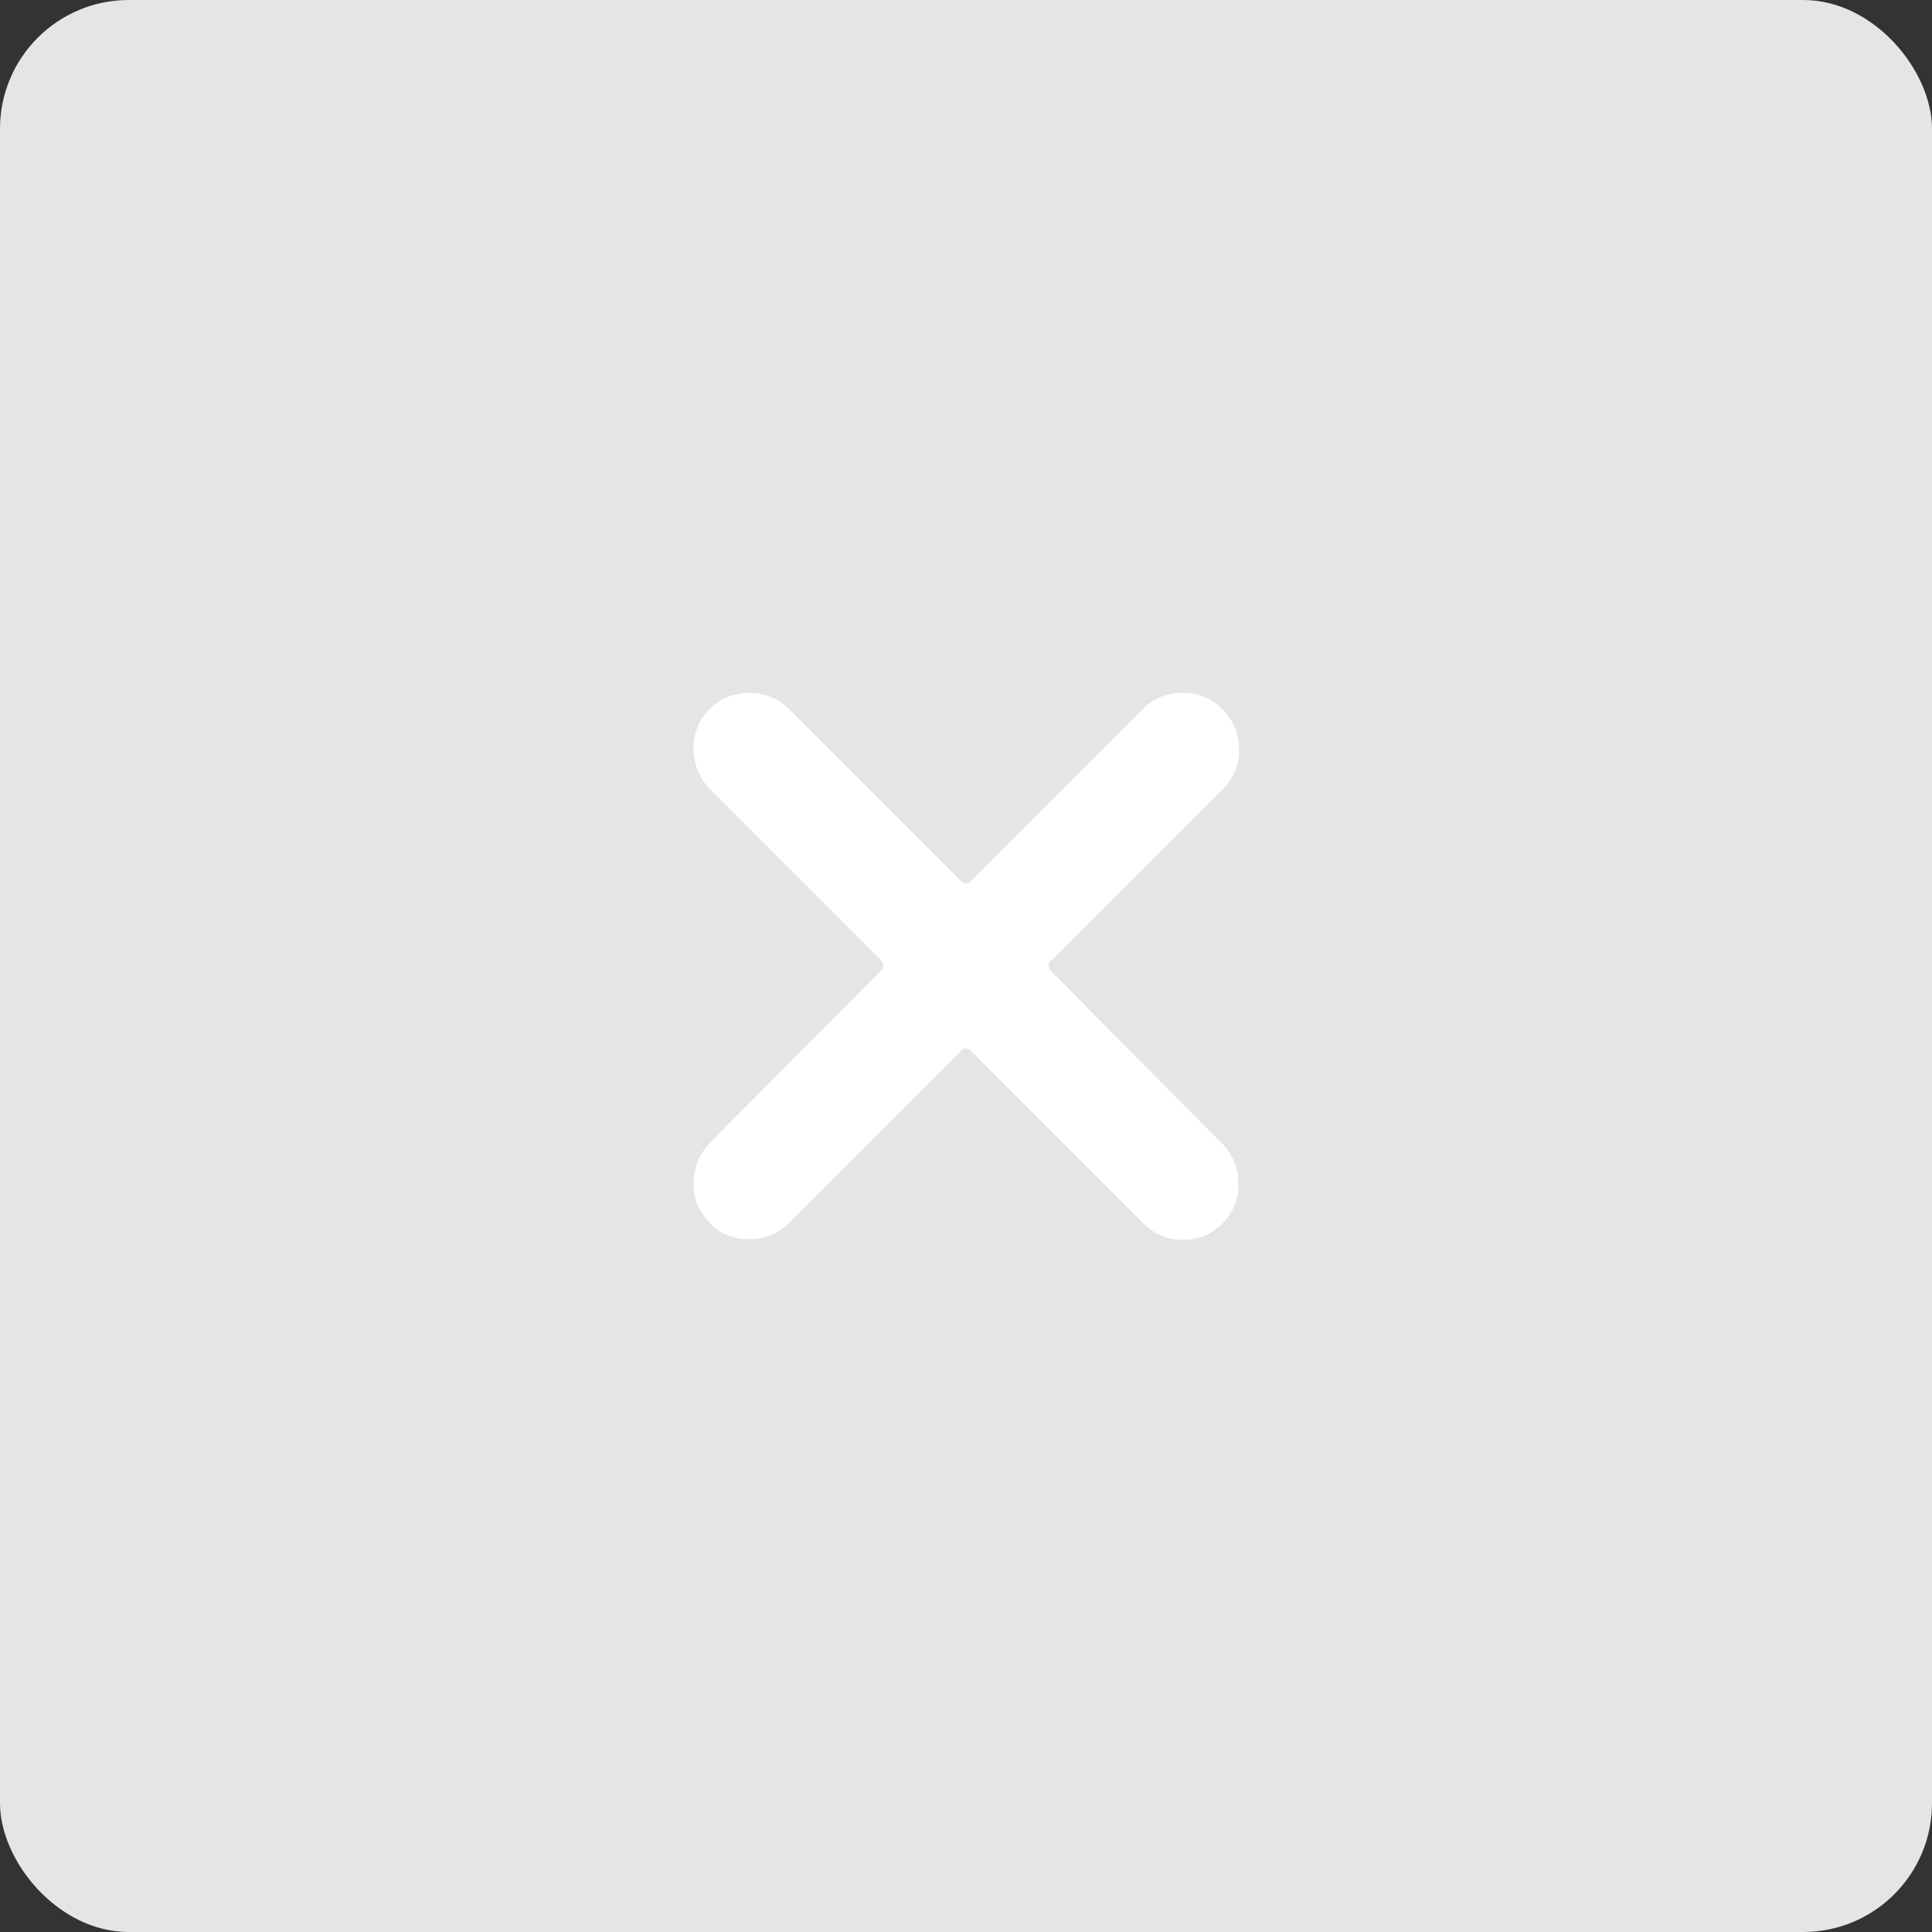
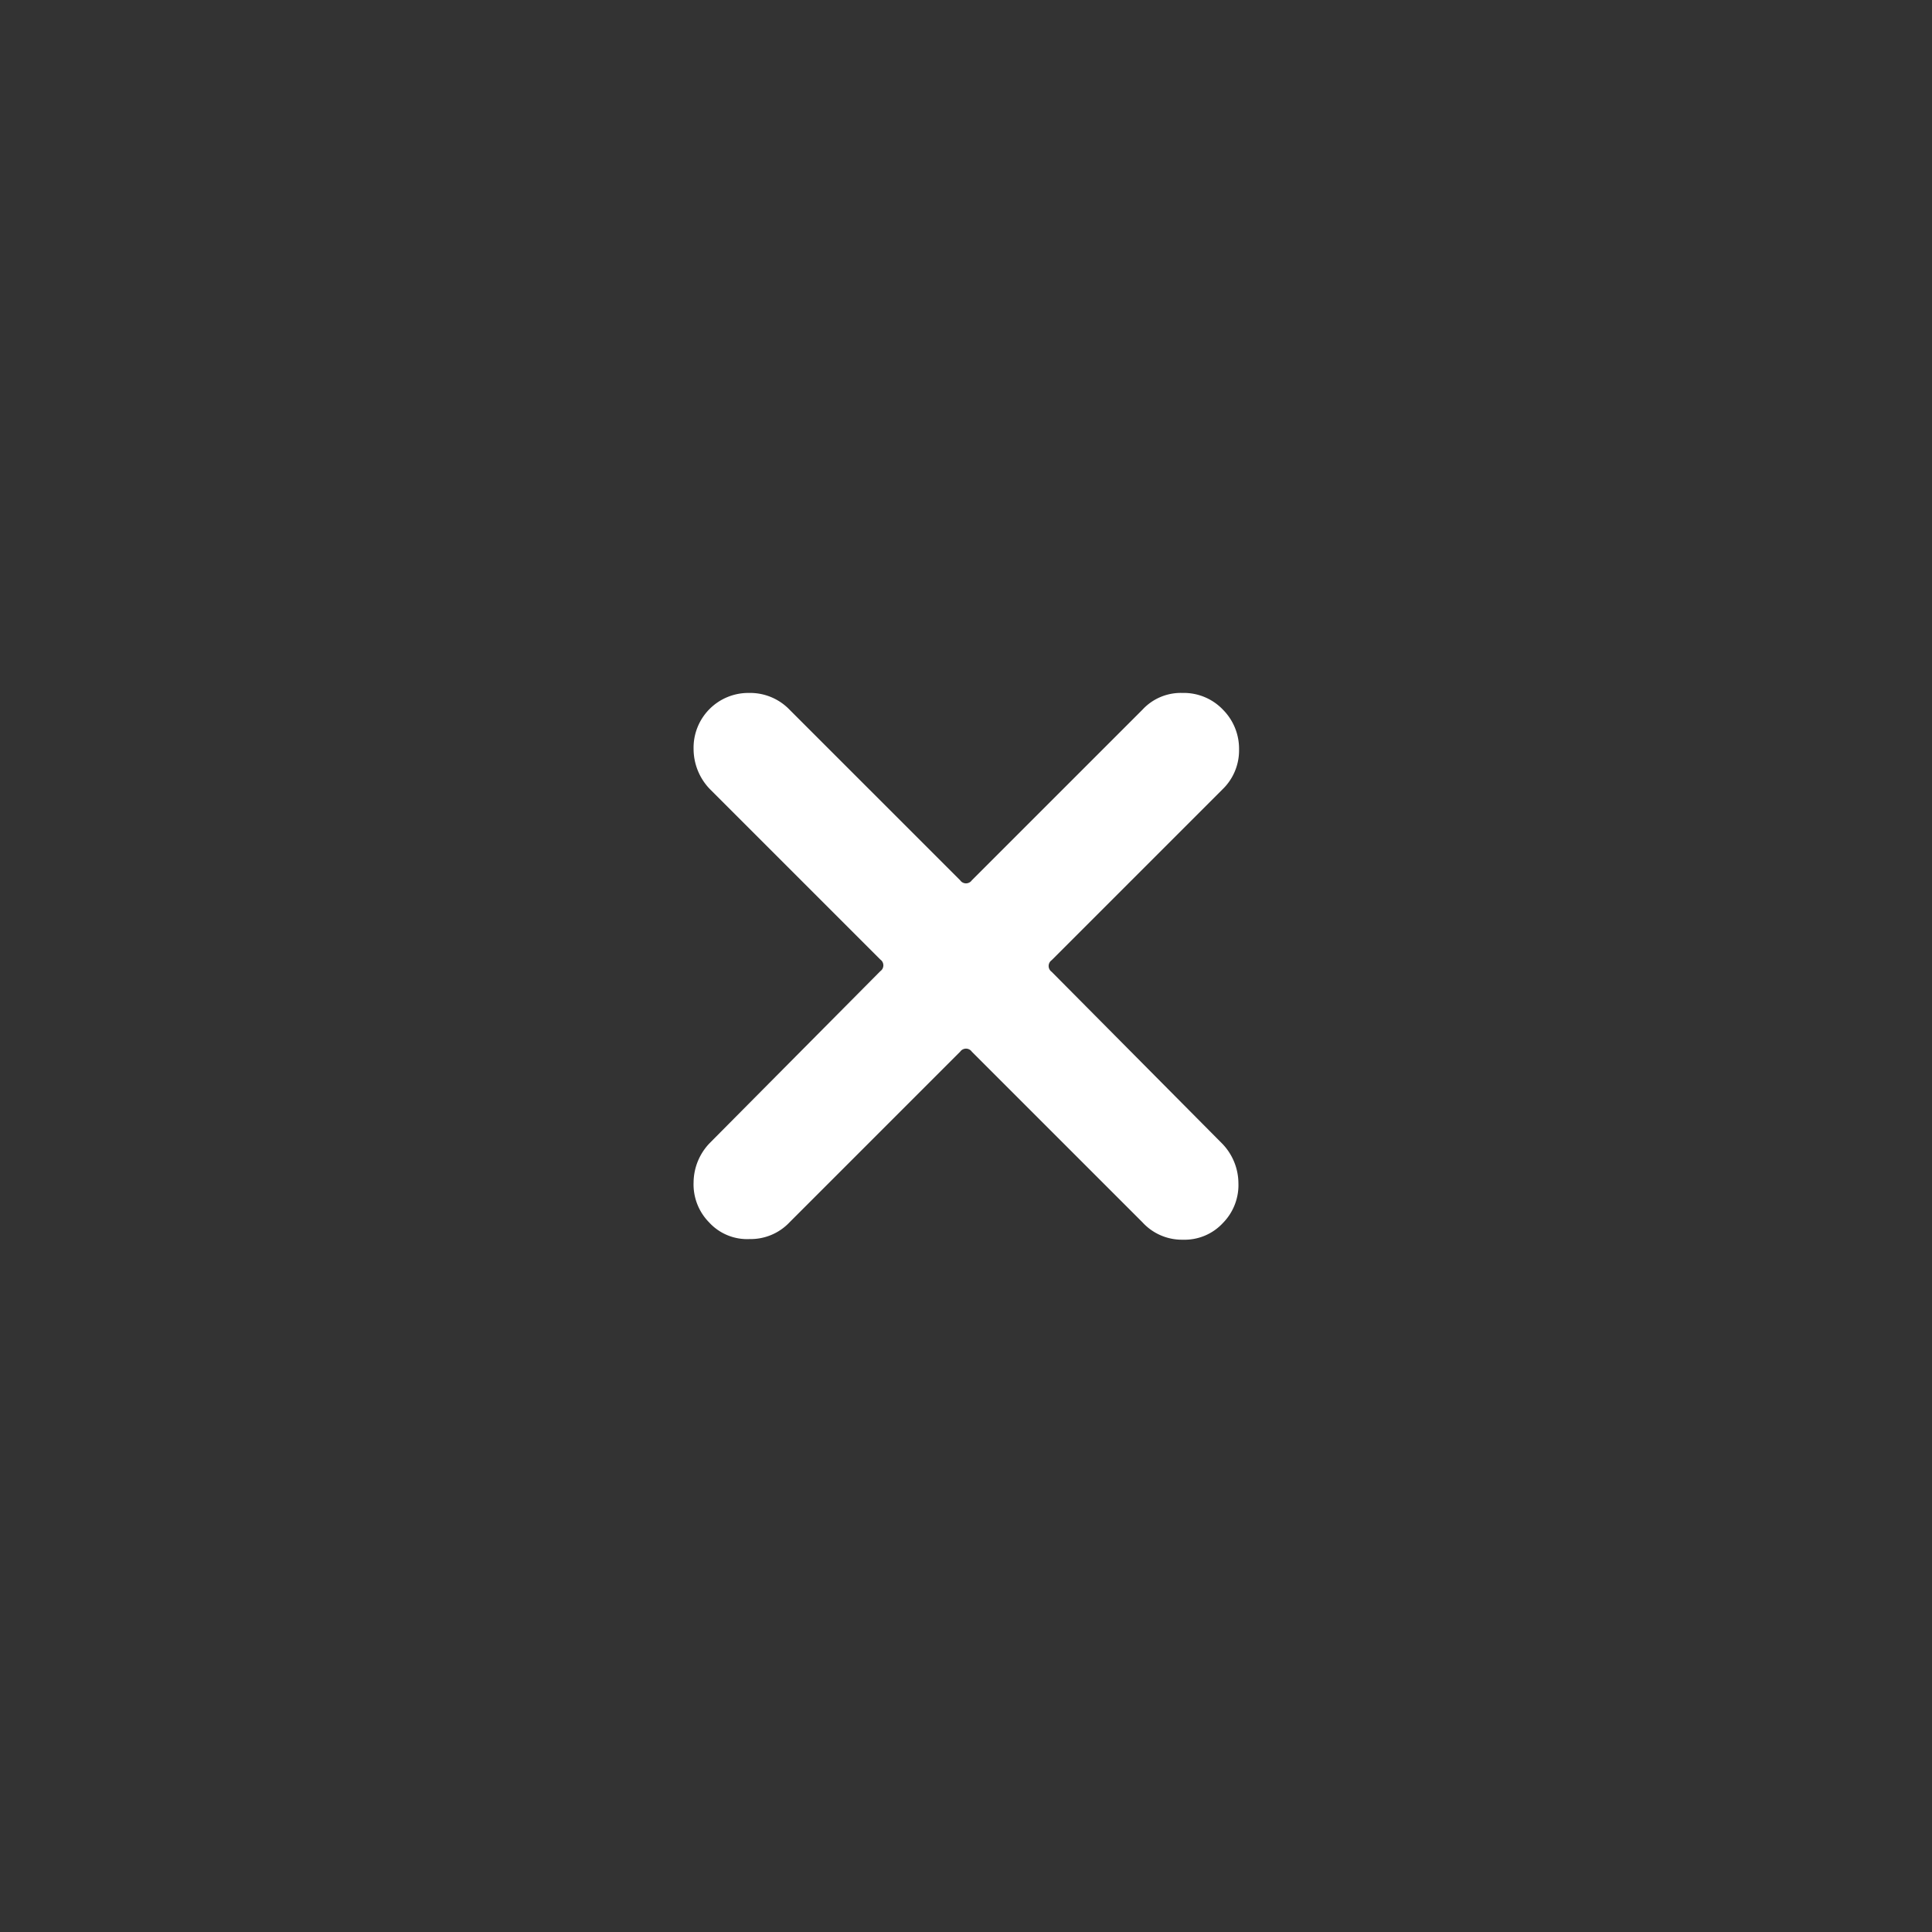
<svg xmlns="http://www.w3.org/2000/svg" id="レイヤー_1" data-name="レイヤー 1" width="30" height="30" viewBox="0 0 30 30">
  <rect x="0" y="0" width="30" height="30" fill="#333333" stroke="none" />
  <defs>
    <style>.cls-1{fill:#e5e5e4;}.cls-2{fill:#fff;}</style>
  </defs>
  <title>modal-close</title>
-   <rect class="cls-1" width="30" height="30" rx="2" ry="2" />
  <path class="cls-2" d="M1372.3,36.66l2.65-2.67a0.11,0.11,0,0,0,0-.18l-2.65-2.65a0.9,0.9,0,0,1-.25-0.62,0.85,0.85,0,0,1,.86-0.87,0.85,0.85,0,0,1,.63.26l2.65,2.65a0.11,0.11,0,0,0,.18,0l2.65-2.65a0.81,0.81,0,0,1,.62-0.26,0.84,0.84,0,0,1,.63.26,0.86,0.86,0,0,1,.25.62,0.84,0.84,0,0,1-.26.62l-2.65,2.65a0.11,0.11,0,0,0,0,.18l2.65,2.67a0.89,0.89,0,0,1,.25.61,0.84,0.84,0,0,1-.24.62,0.81,0.81,0,0,1-.62.26,0.83,0.83,0,0,1-.63-0.27l-2.65-2.65a0.11,0.11,0,0,0-.18,0l-2.65,2.65a0.83,0.83,0,0,1-.62.26,0.8,0.8,0,0,1-.63-0.26,0.84,0.84,0,0,1-.24-0.62A0.89,0.89,0,0,1,1372.3,36.66Z" transform="translate(-1361.28 -18.91)" />
</svg>